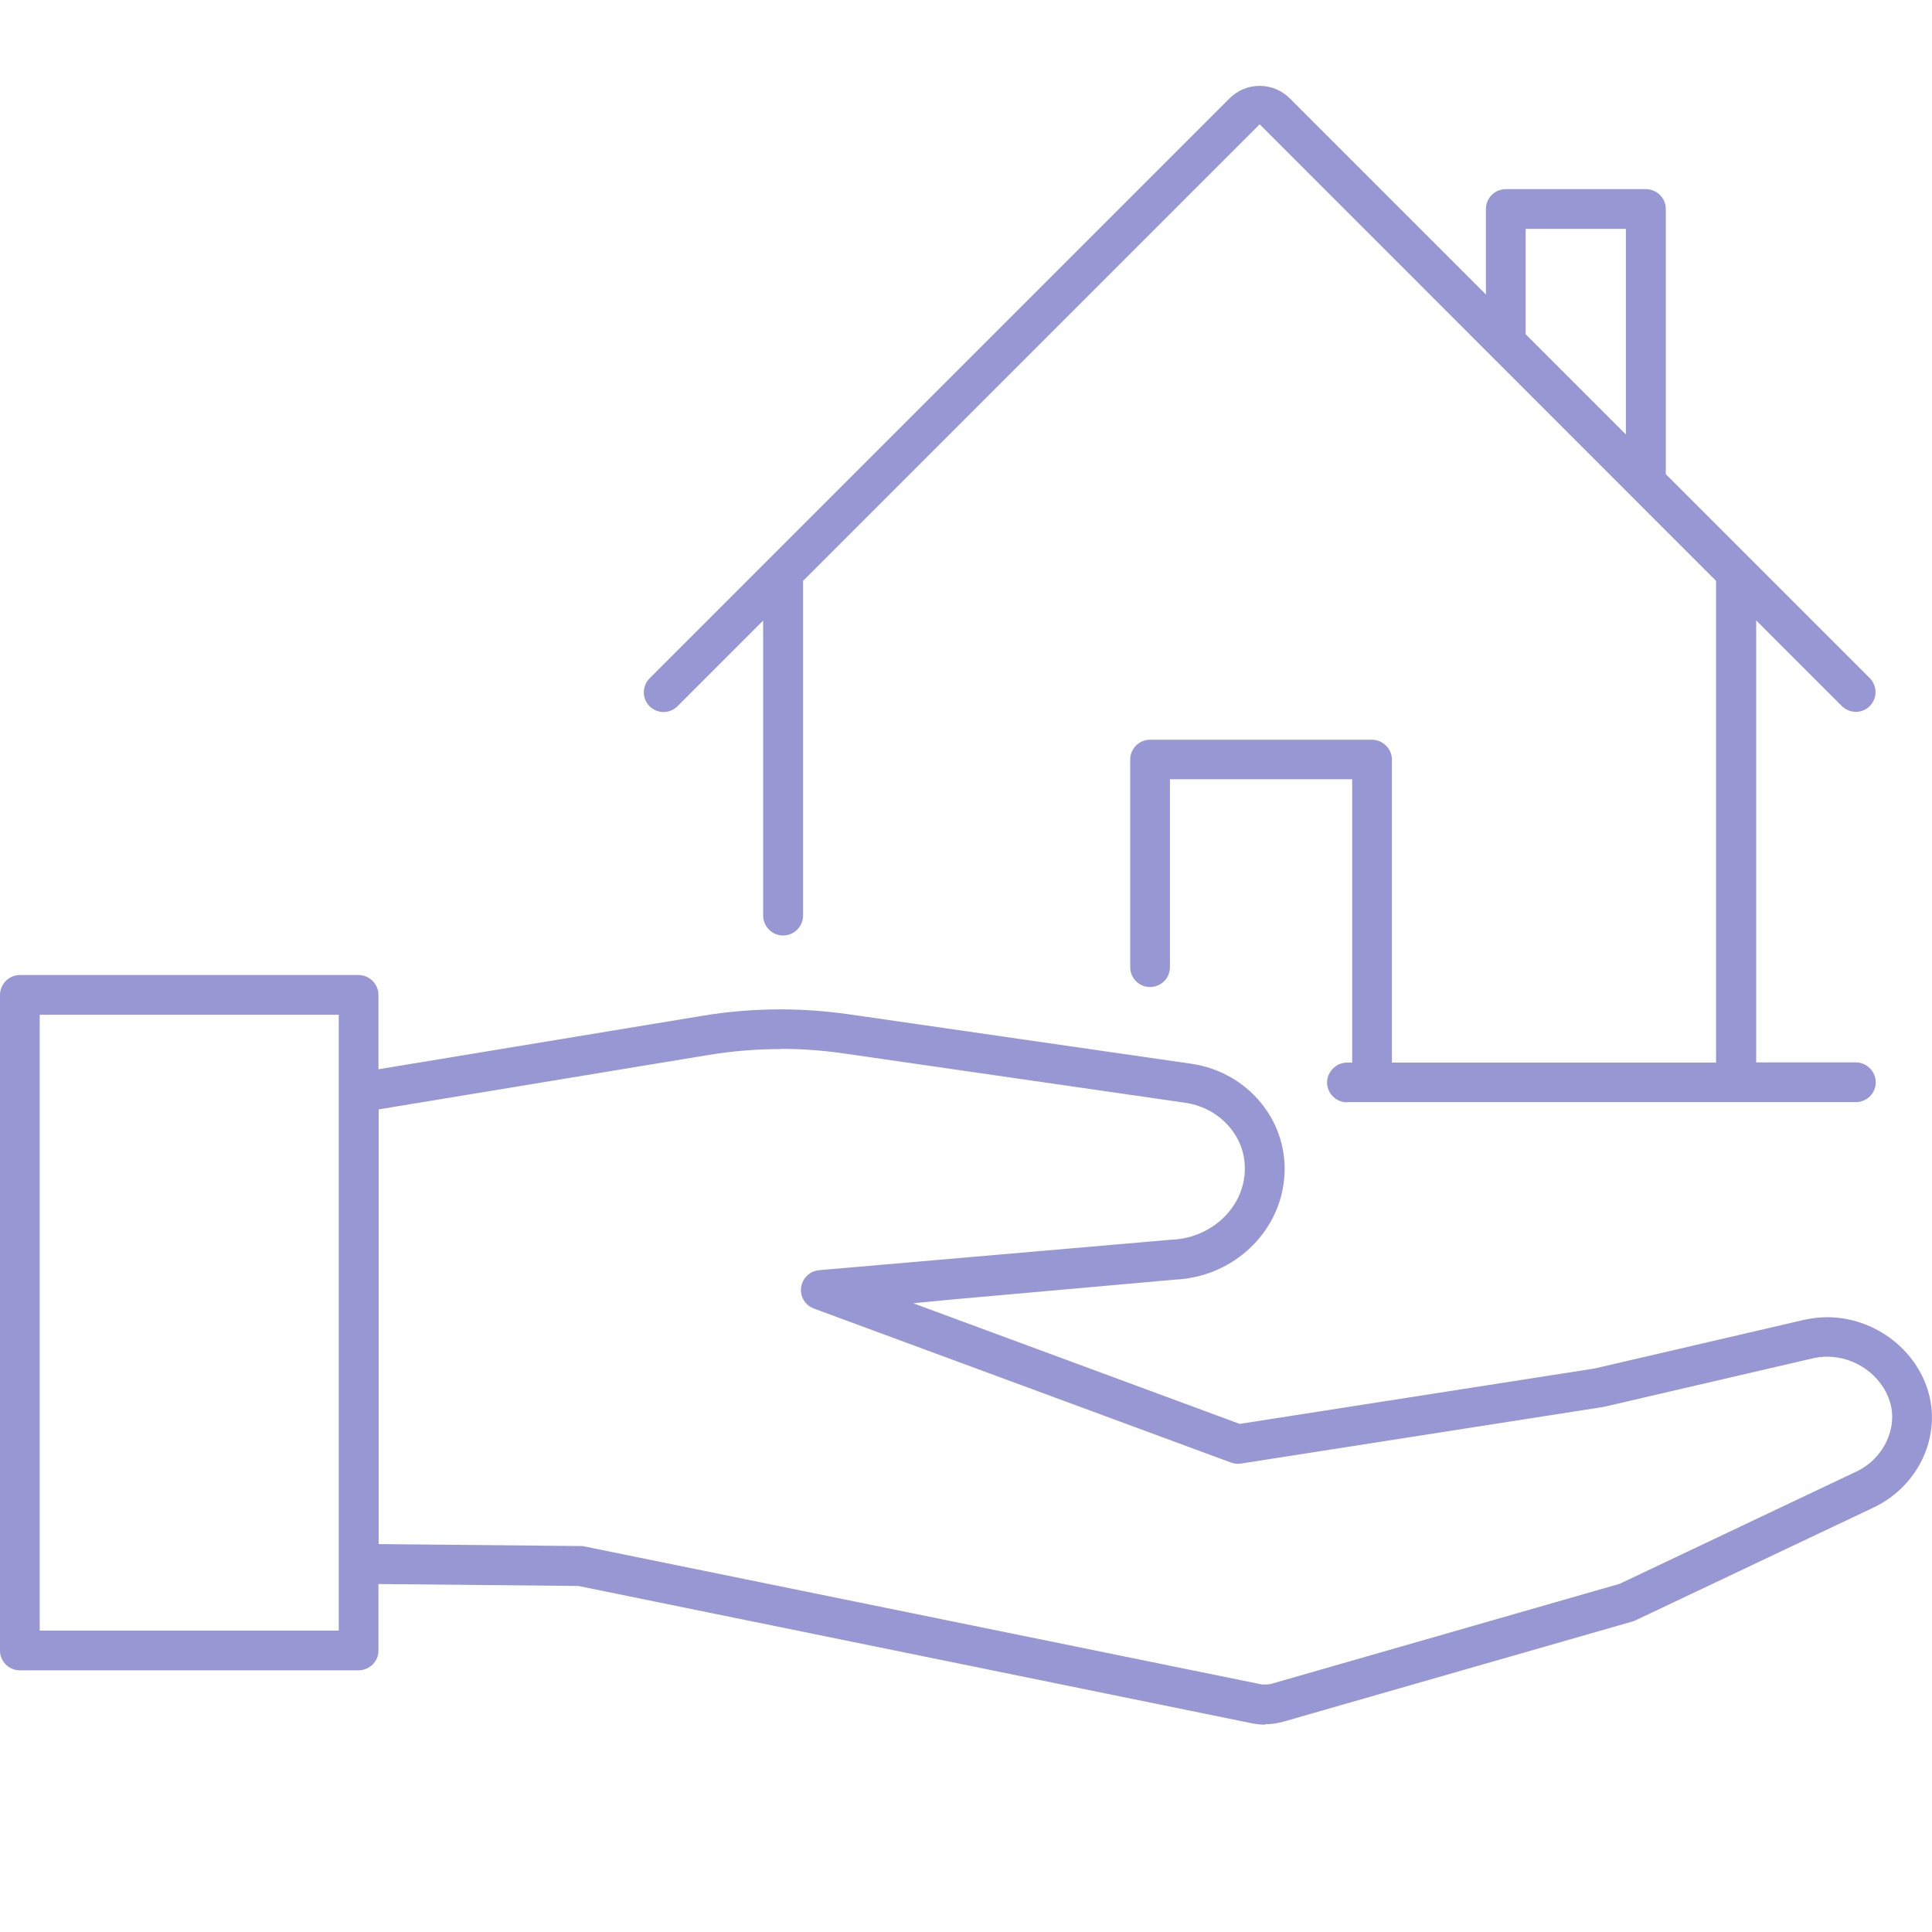
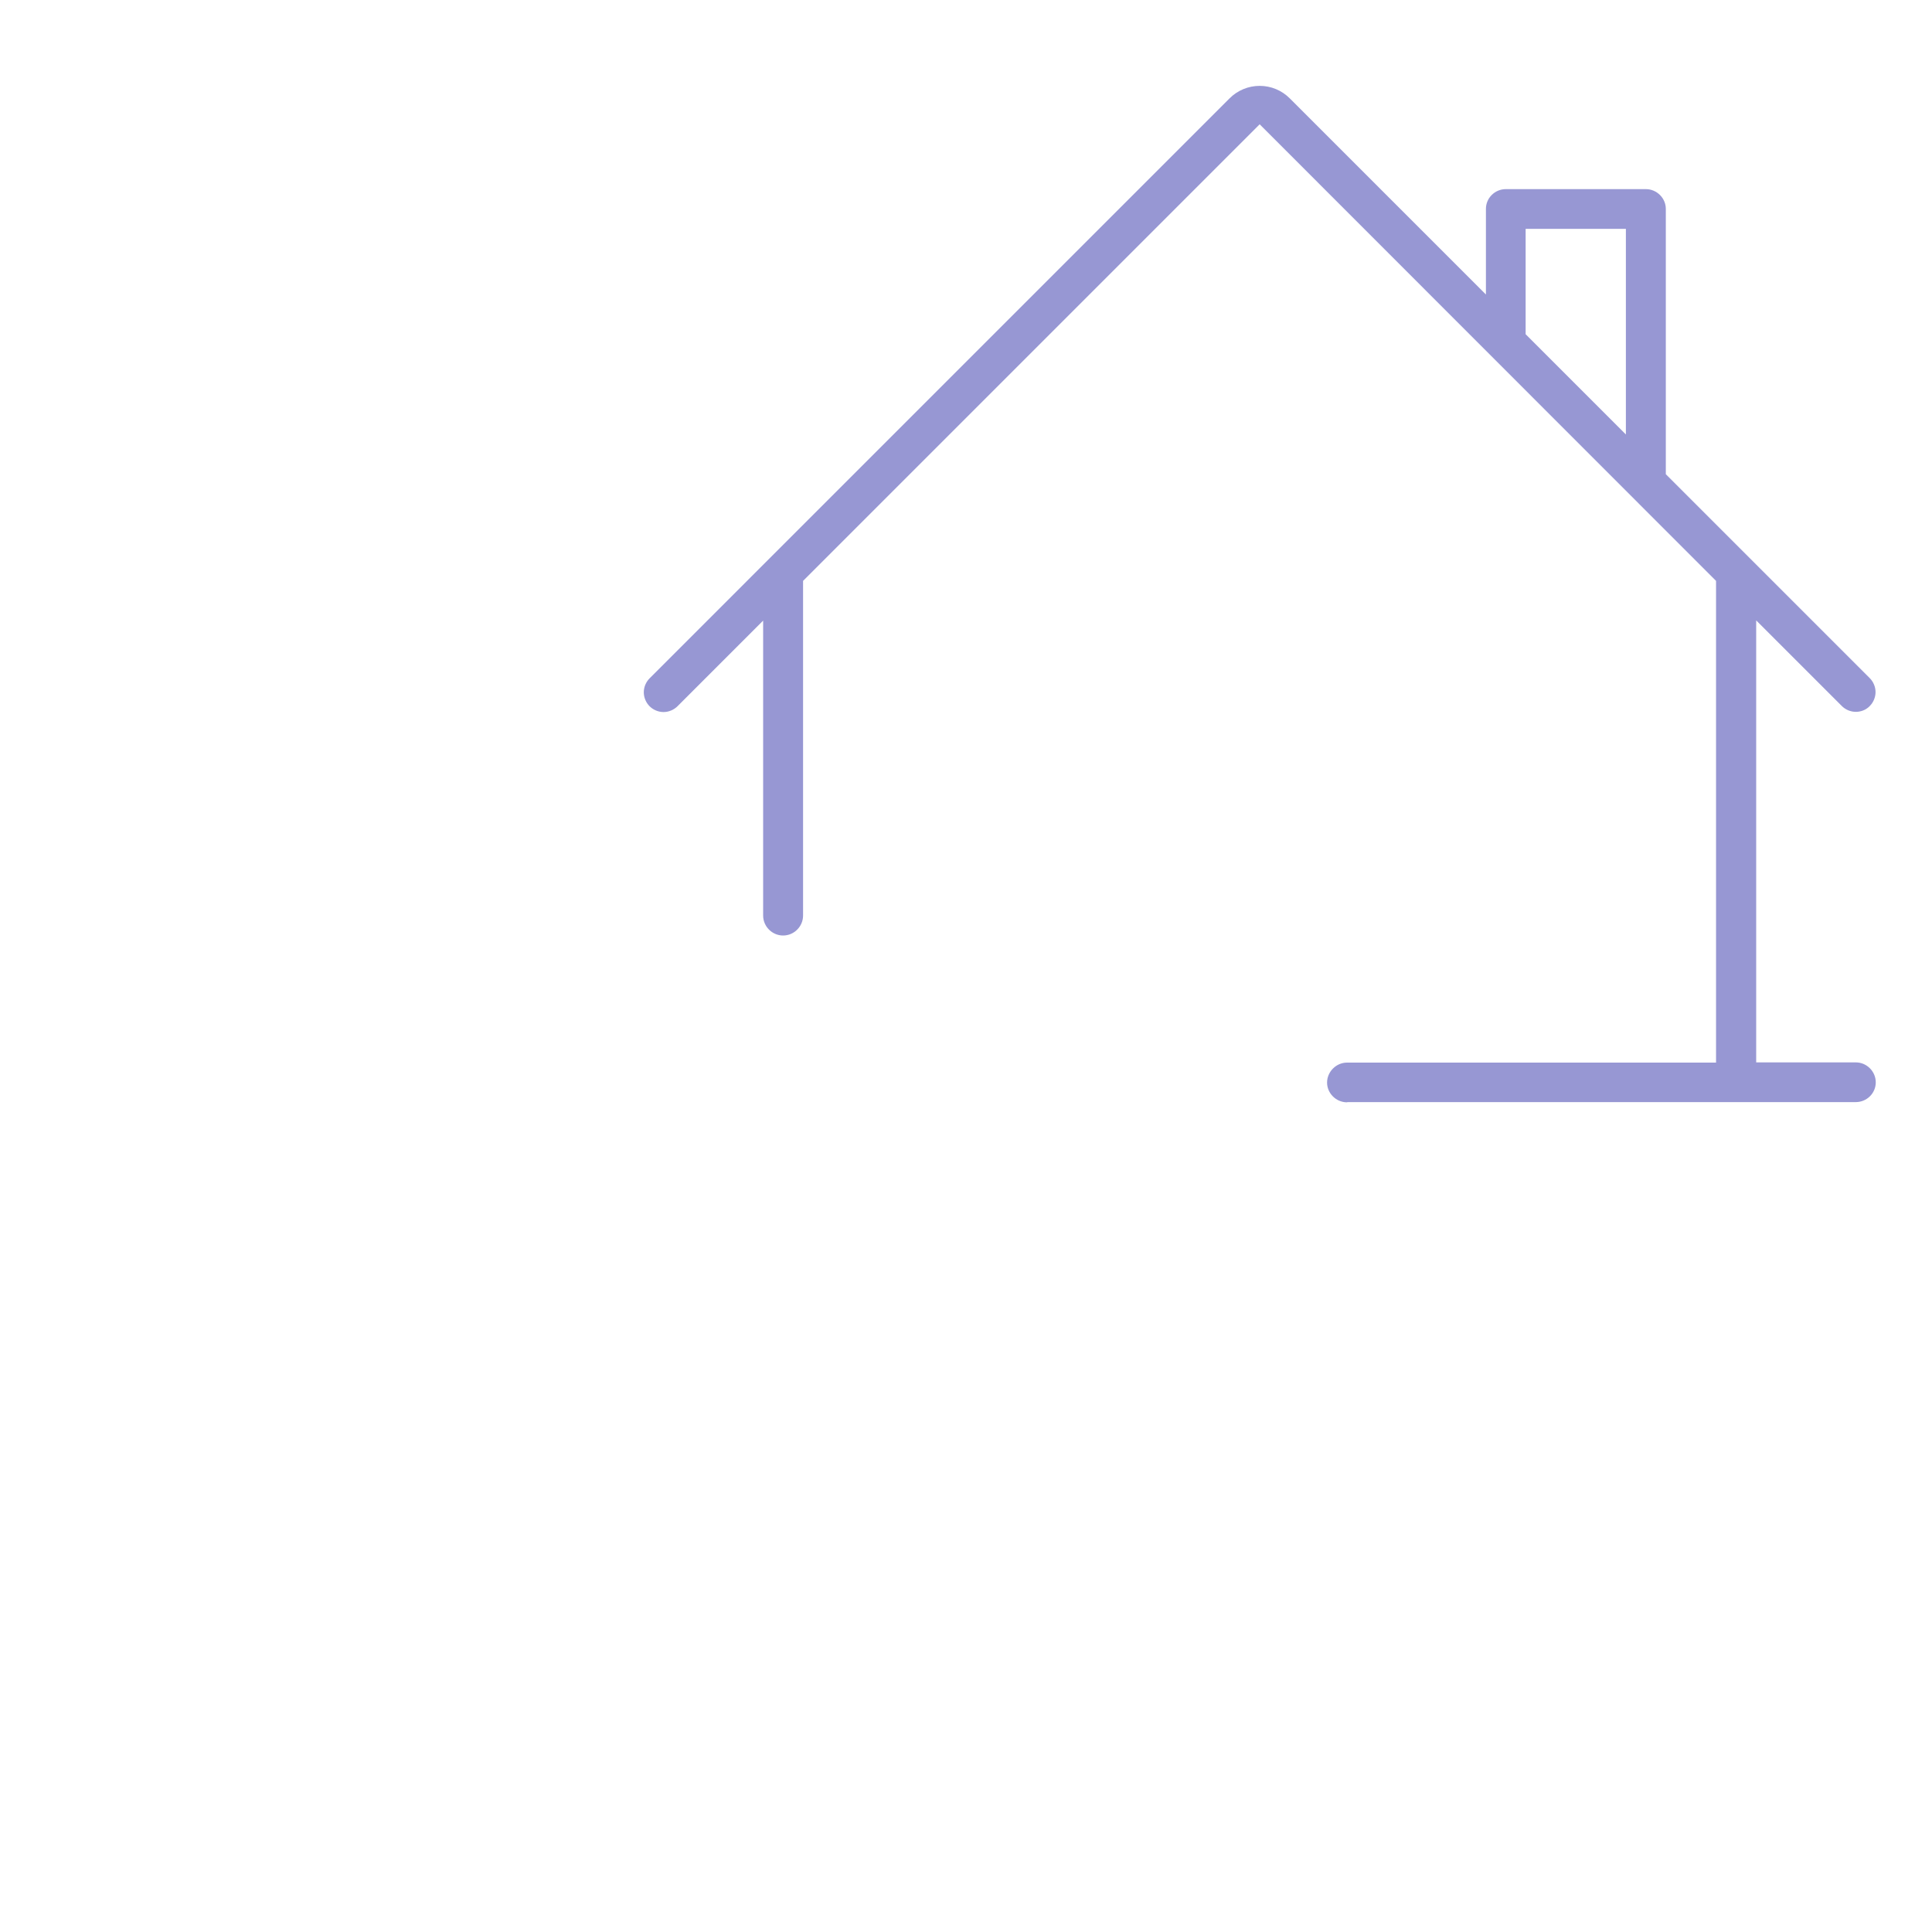
<svg xmlns="http://www.w3.org/2000/svg" id="A案" width="90" height="90" viewBox="0 0 90 90">
  <defs>
    <style>.cls-1{fill:#9797d3;}.cls-2{fill:none;filter:url(#drop-shadow-2);}</style>
    <filter id="drop-shadow-2" x="0" y="0" width="90" height="90" filterUnits="userSpaceOnUse">
      <feOffset dx="1" dy="1" />
      <feGaussianBlur result="blur" stdDeviation="8" />
      <feFlood flood-color="#000" flood-opacity=".06" />
      <feComposite in2="blur" operator="in" />
      <feComposite in="SourceGraphic" />
    </filter>
  </defs>
-   <rect class="cls-2" width="90" height="90" />
-   <path class="cls-1" d="M58.94,80.34c-.21,0-.41-.02-.61-.06l-31.39-6.4-9.31-.09v3.1c0,.51-.42.92-.93.92H.92c-.51,0-.92-.42-.92-.92v-30.54c0-.51.42-.93.92-.93h15.78c.51,0,.93.42.93.93v3.46l15.09-2.49c1.2-.2,2.42-.3,3.63-.3,1.07,0,2.14.08,3.2.23l15.92,2.3c1.4.2,2.61.92,3.43,2.03.78,1.06,1.09,2.36.88,3.66-.39,2.42-2.51,4.26-5.05,4.37l-10.43.93-1.76.17,15.21,5.62,16.53-2.58,9.73-2.26c.36-.08.73-.13,1.1-.13,2.11,0,4.04,1.38,4.68,3.35.69,2.14-.39,4.51-2.52,5.52l-11.1,5.26s-.09.04-.14.05l-16.24,4.66c-.28.08-.56.12-.85.12ZM36.36,48.87c-1.11,0-2.23.09-3.33.27l-15.39,2.54v20.25l9.42.09c.06,0,.12,0,.17.02l31.56,6.43h.15c.12,0,.24-.01.35-.05l16.16-4.64,11.03-5.23c1.27-.6,1.95-2.04,1.55-3.28-.4-1.22-1.6-2.07-2.92-2.07-.23,0-.46.03-.68.08l-9.73,2.26-16.9,2.64c-.05,0-.1.01-.14.01-.11,0-.21-.02-.32-.06l-19.42-7.17c-.41-.15-.66-.56-.6-.99.06-.43.4-.76.84-.8l16.41-1.42c1.7-.06,3.13-1.27,3.38-2.82.13-.81-.06-1.62-.55-2.27-.52-.7-1.3-1.16-2.2-1.29l-15.92-2.3c-.97-.14-1.96-.21-2.93-.21ZM1.85,75.96h13.93v-28.69H1.85v28.69Z" />
  <path class="cls-1" d="M62.75,51.35c-.51,0-.93-.42-.93-.92s.42-.93.93-.93h17.19v-22.44L58.68,5.79l-21.27,21.27v15.59c0,.51-.42.93-.93.93s-.93-.42-.93-.93v-13.74l-3.99,3.99c-.17.17-.41.27-.65.27s-.48-.1-.65-.27c-.17-.17-.27-.41-.27-.65s.1-.48.27-.65L57.28,4.58c.37-.37.87-.58,1.4-.58s1.03.21,1.4.58l9.14,9.14v-3.99c0-.51.42-.92.93-.92h6.52c.51,0,.93.42.93.92v12.36l9.5,9.5c.17.17.27.41.27.65s-.1.48-.27.65c-.17.18-.41.27-.65.27s-.48-.1-.65-.27l-3.99-3.99v20.59h4.64c.51,0,.93.42.93.93s-.42.92-.93.92h-23.68ZM71.07,15.57l4.67,4.67v-9.58h-4.67v4.91Z" />
-   <path class="cls-1" d="M63.91,50.82c-.51,0-.92-.42-.92-.93v-13.59h-8.49v8.76c0,.51-.42.92-.93.92s-.92-.42-.92-.92v-9.68c0-.51.42-.92.92-.92h10.34c.51,0,.93.42.93.92v14.51c0,.51-.42.93-.93.93Z" />
</svg>